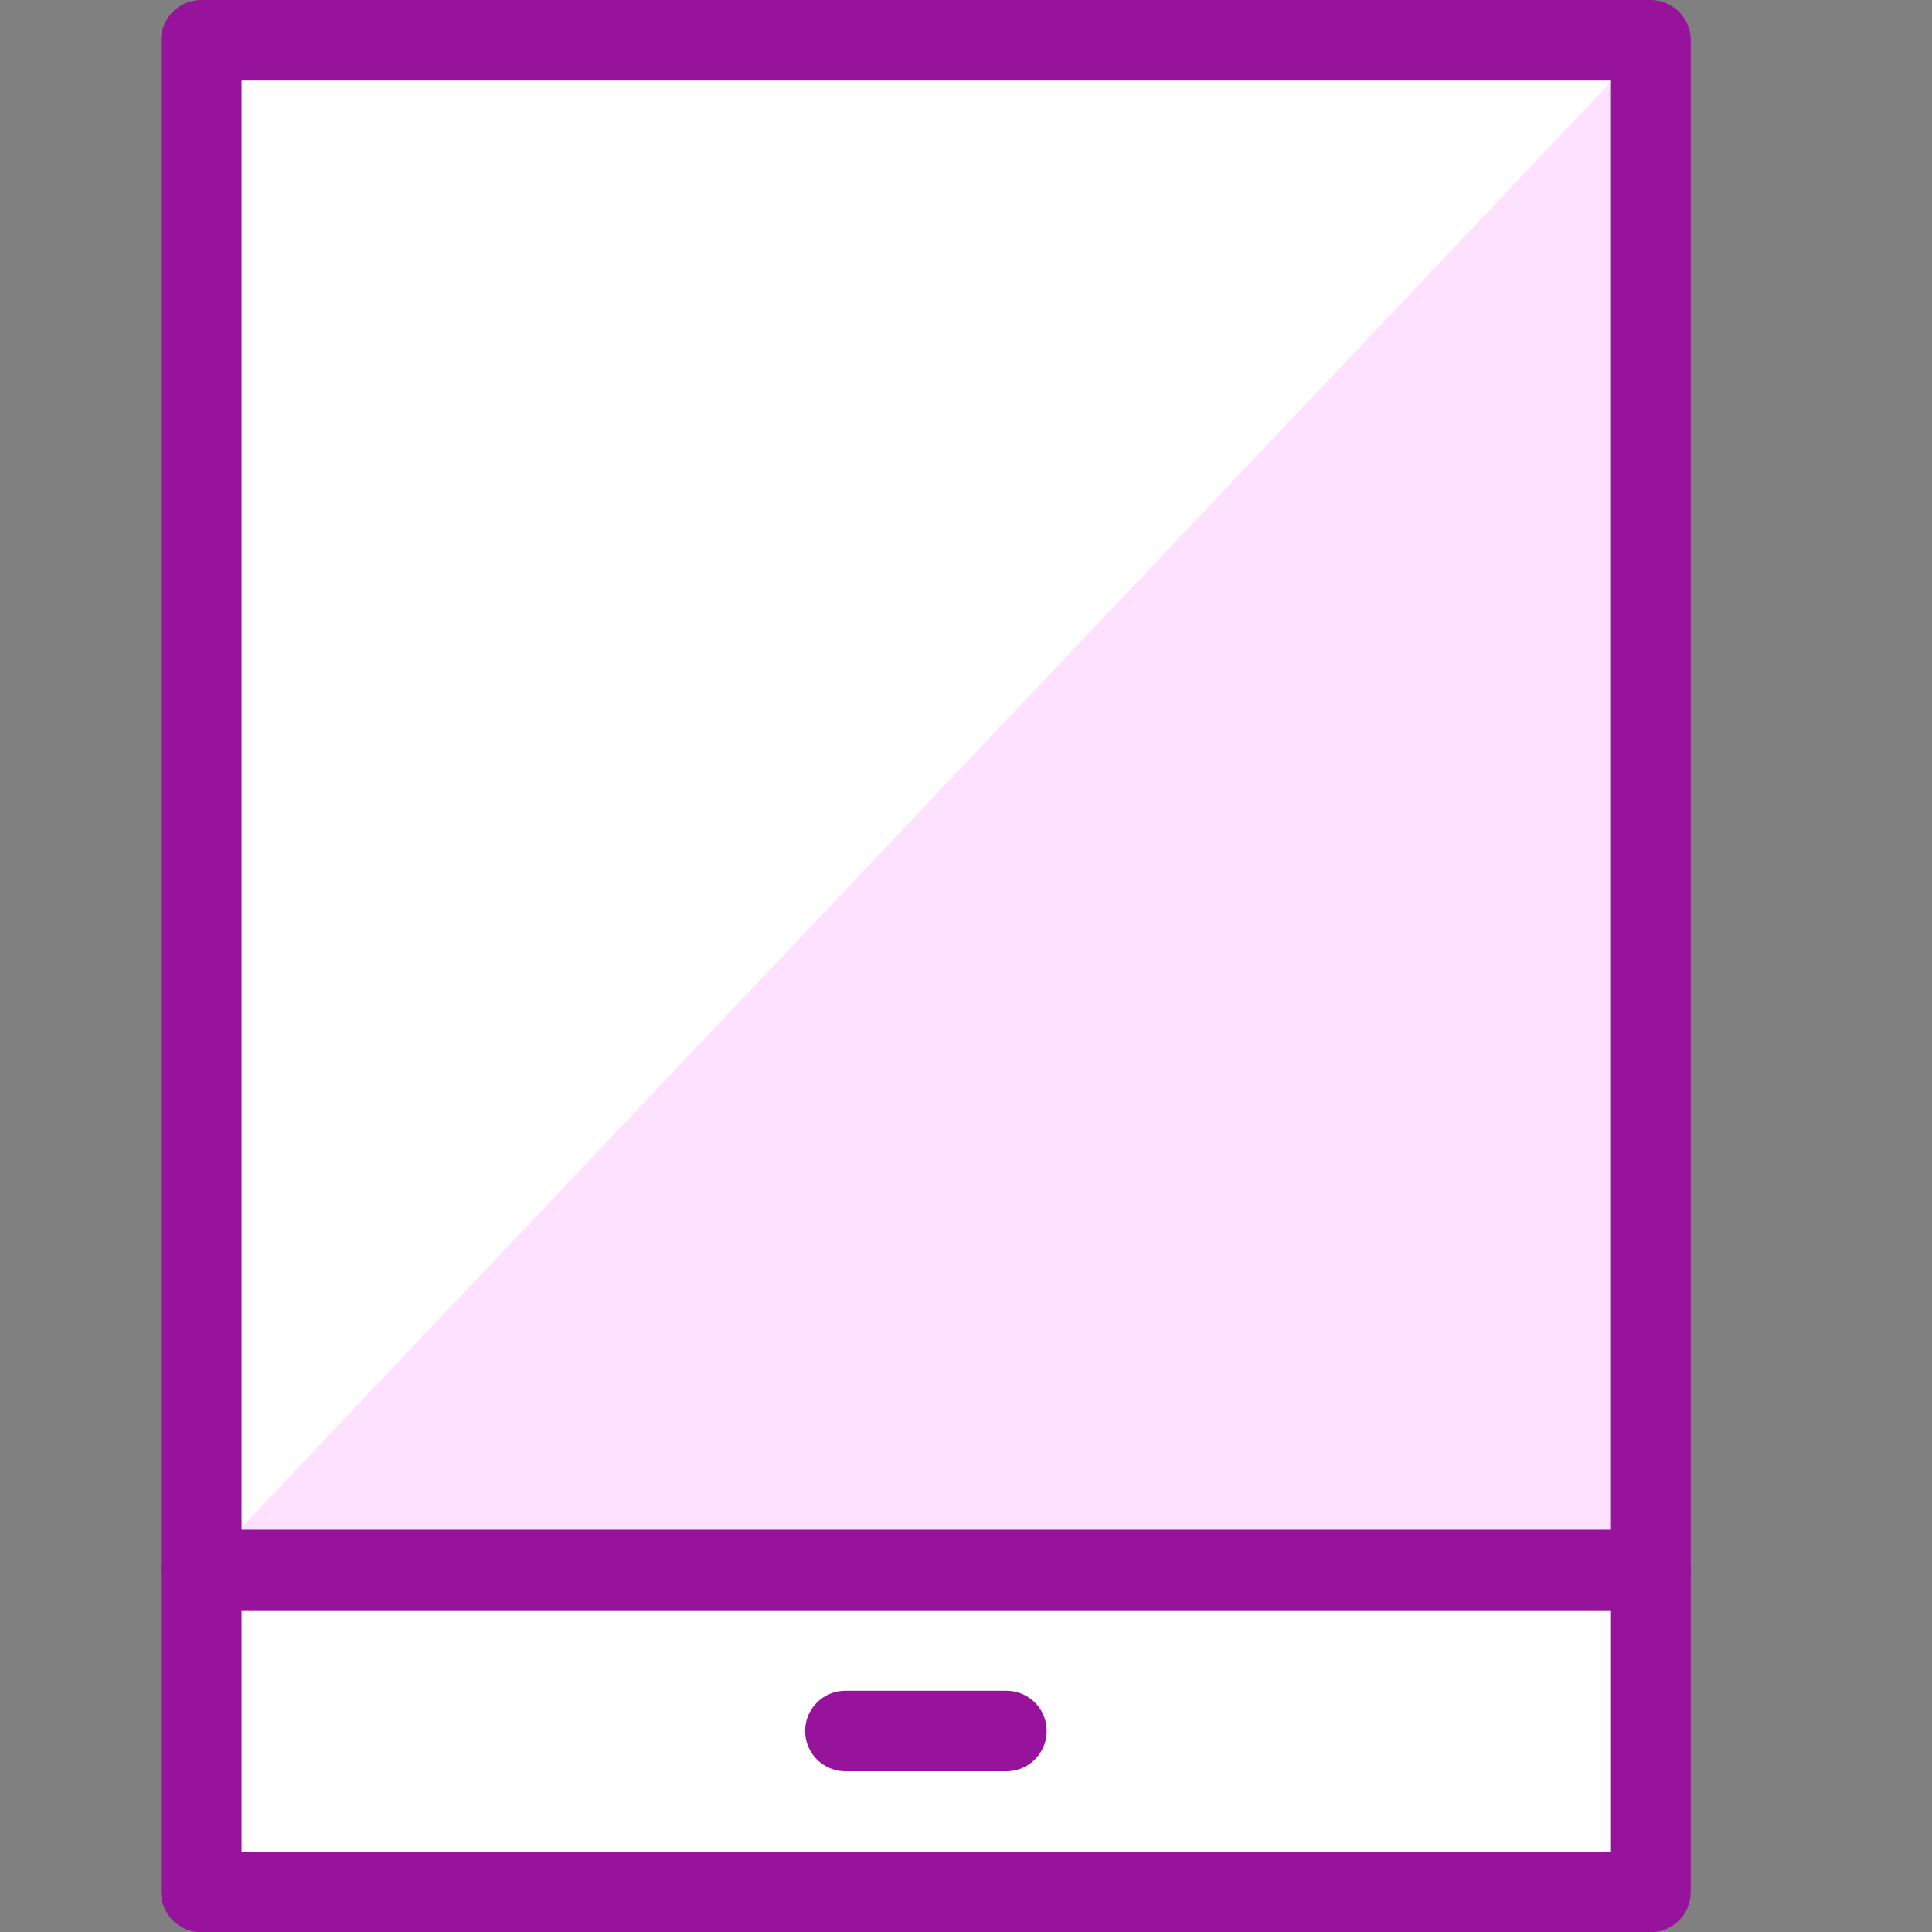
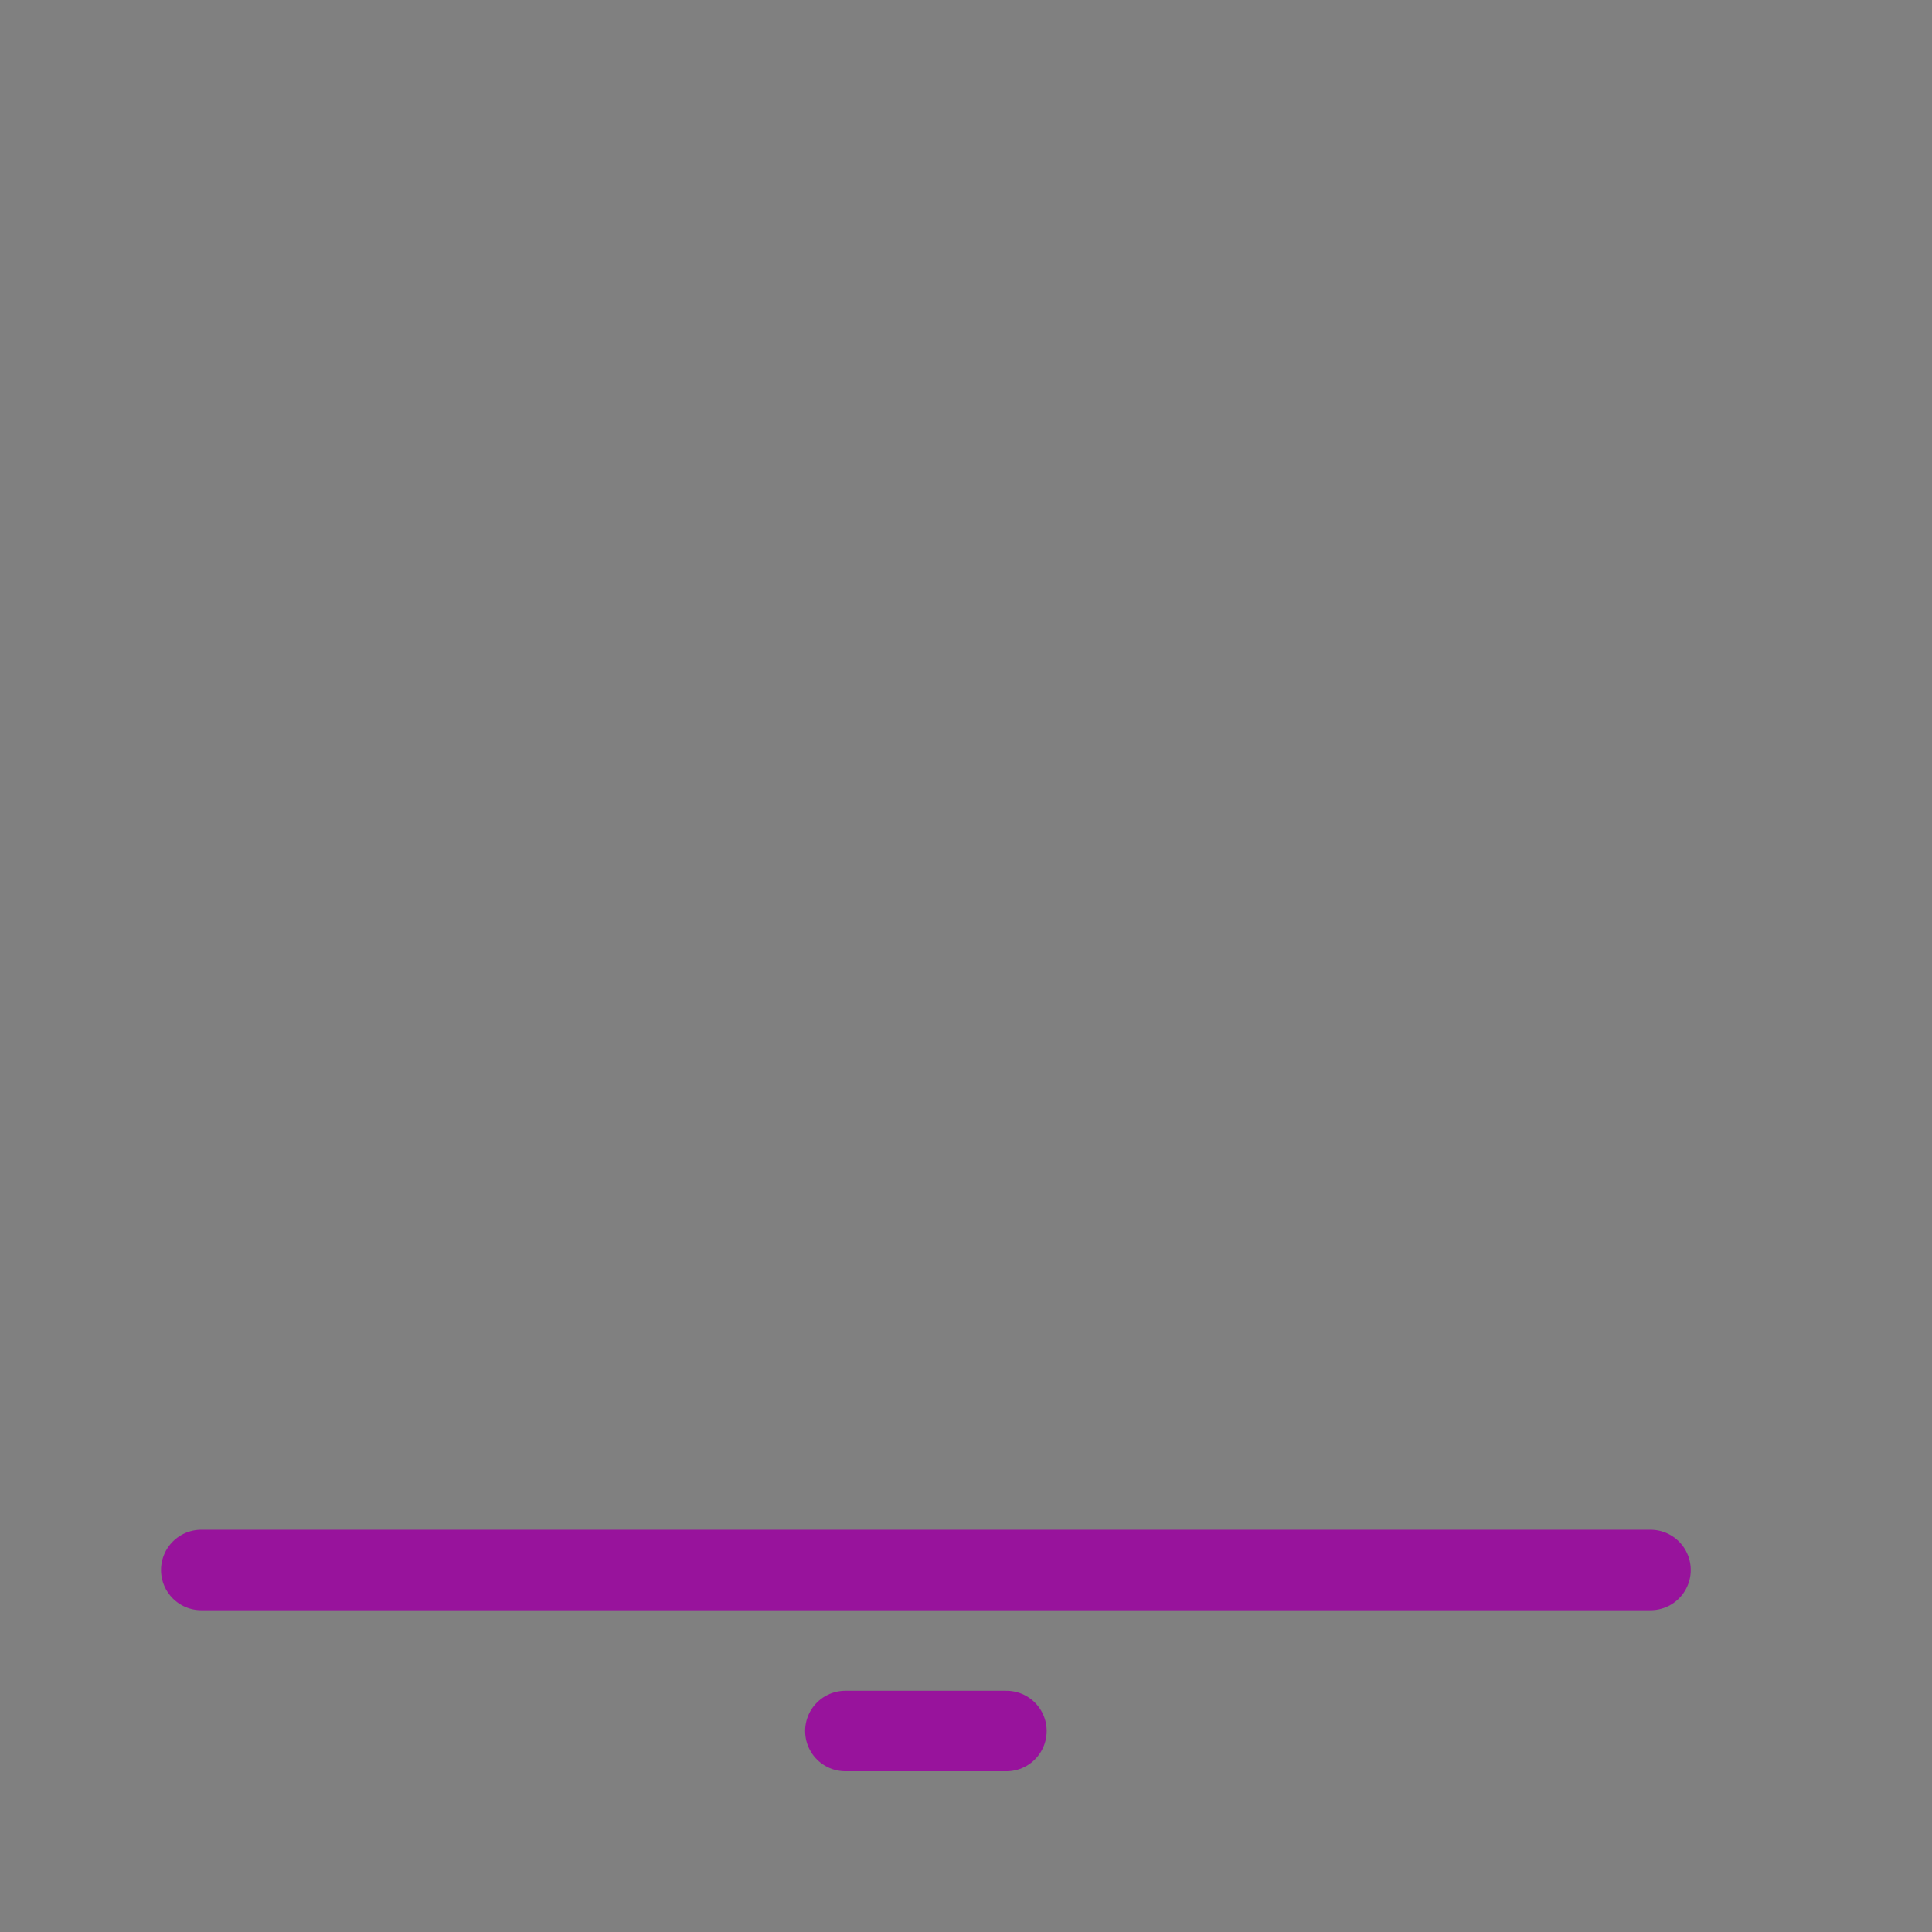
<svg xmlns="http://www.w3.org/2000/svg" fill="none" viewBox="0 0 55 55">
  <rect x="0" y="0" width="55" height="55" fill="#808080" stroke="none" />
  <g transform="matrix(2.292,0,0,2.292,0,0)">
-     <path fill="#ffffff" d="M20.5 0.5H2.5V23.5H20.5V0.5Z" />
-     <path fill="#FEE0FF" d="M2.5 19.5H20.5V0.5L2.5 19.5Z" />
-     <path stroke="#98139C" stroke-linecap="round" stroke-linejoin="round" stroke-miterlimit="10" d="M20.5 0.5H2.5V23.5H20.5V0.5Z" />
    <path stroke="#98139C" stroke-linecap="round" stroke-linejoin="round" stroke-miterlimit="10" d="M20.5 19.5H2.5" />
    <path stroke="#98139C" stroke-linecap="round" stroke-linejoin="round" stroke-miterlimit="10" d="M10.5 21.5H12.5" />
  </g>
</svg>